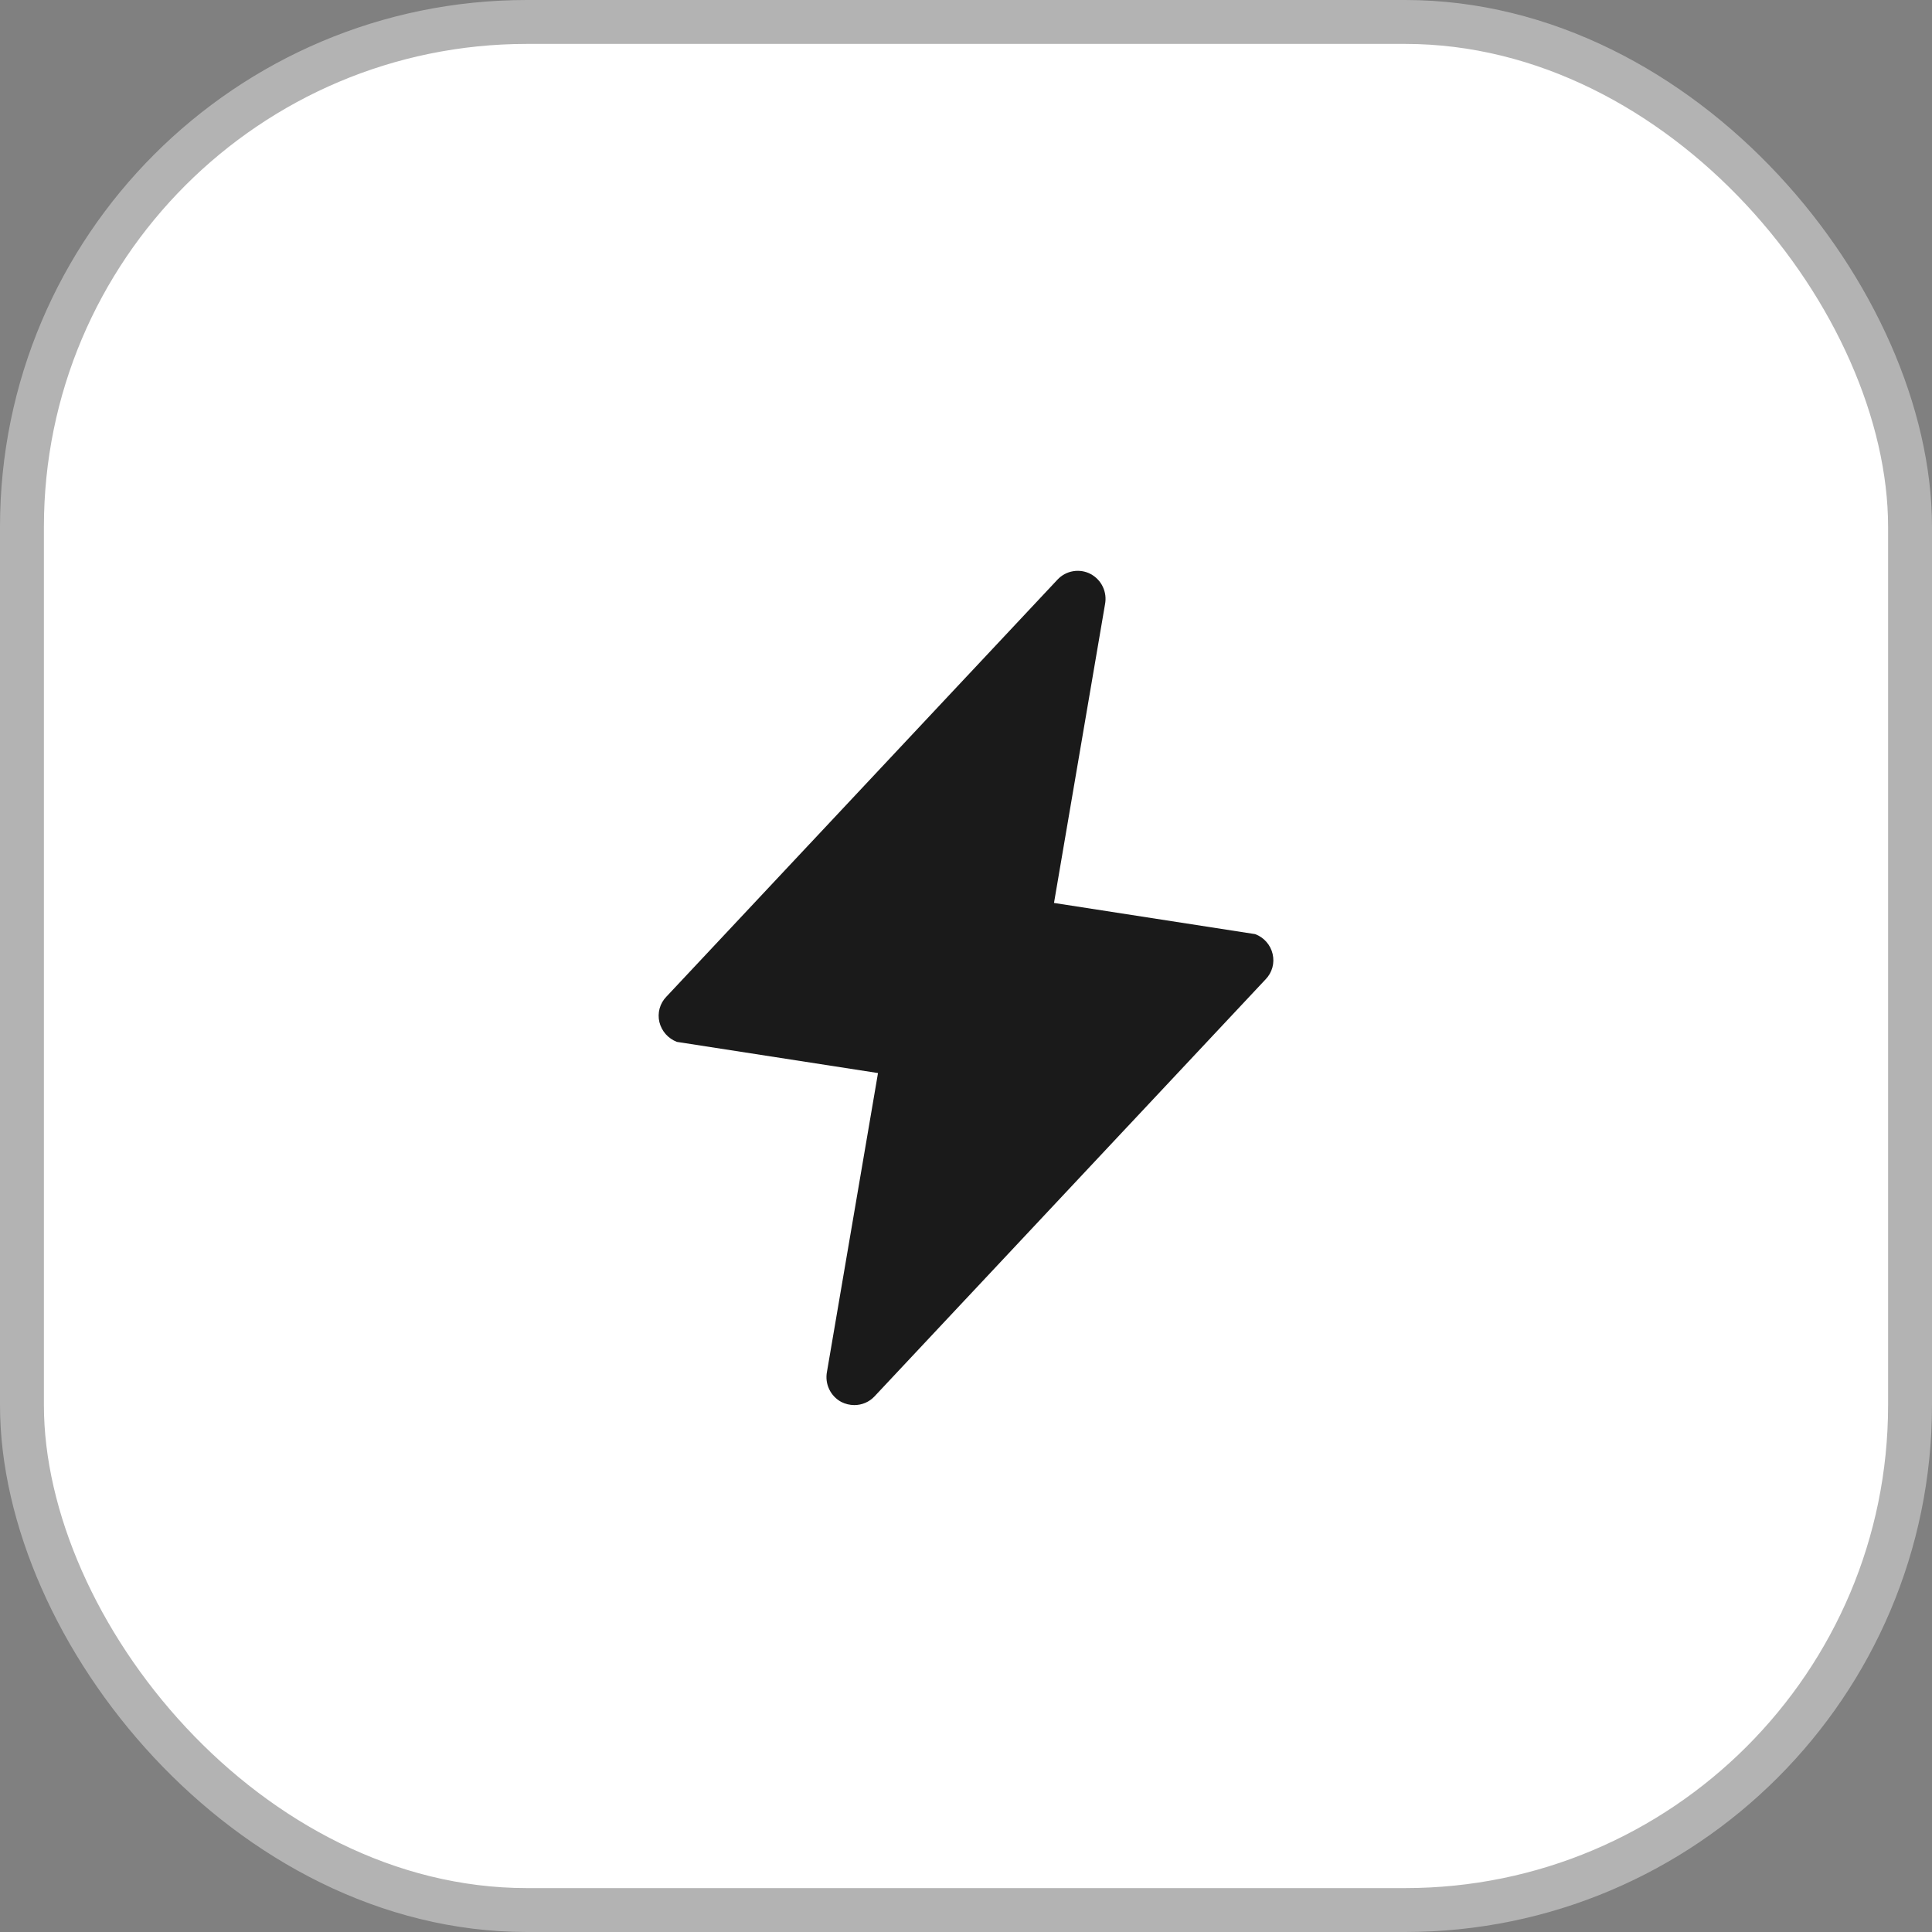
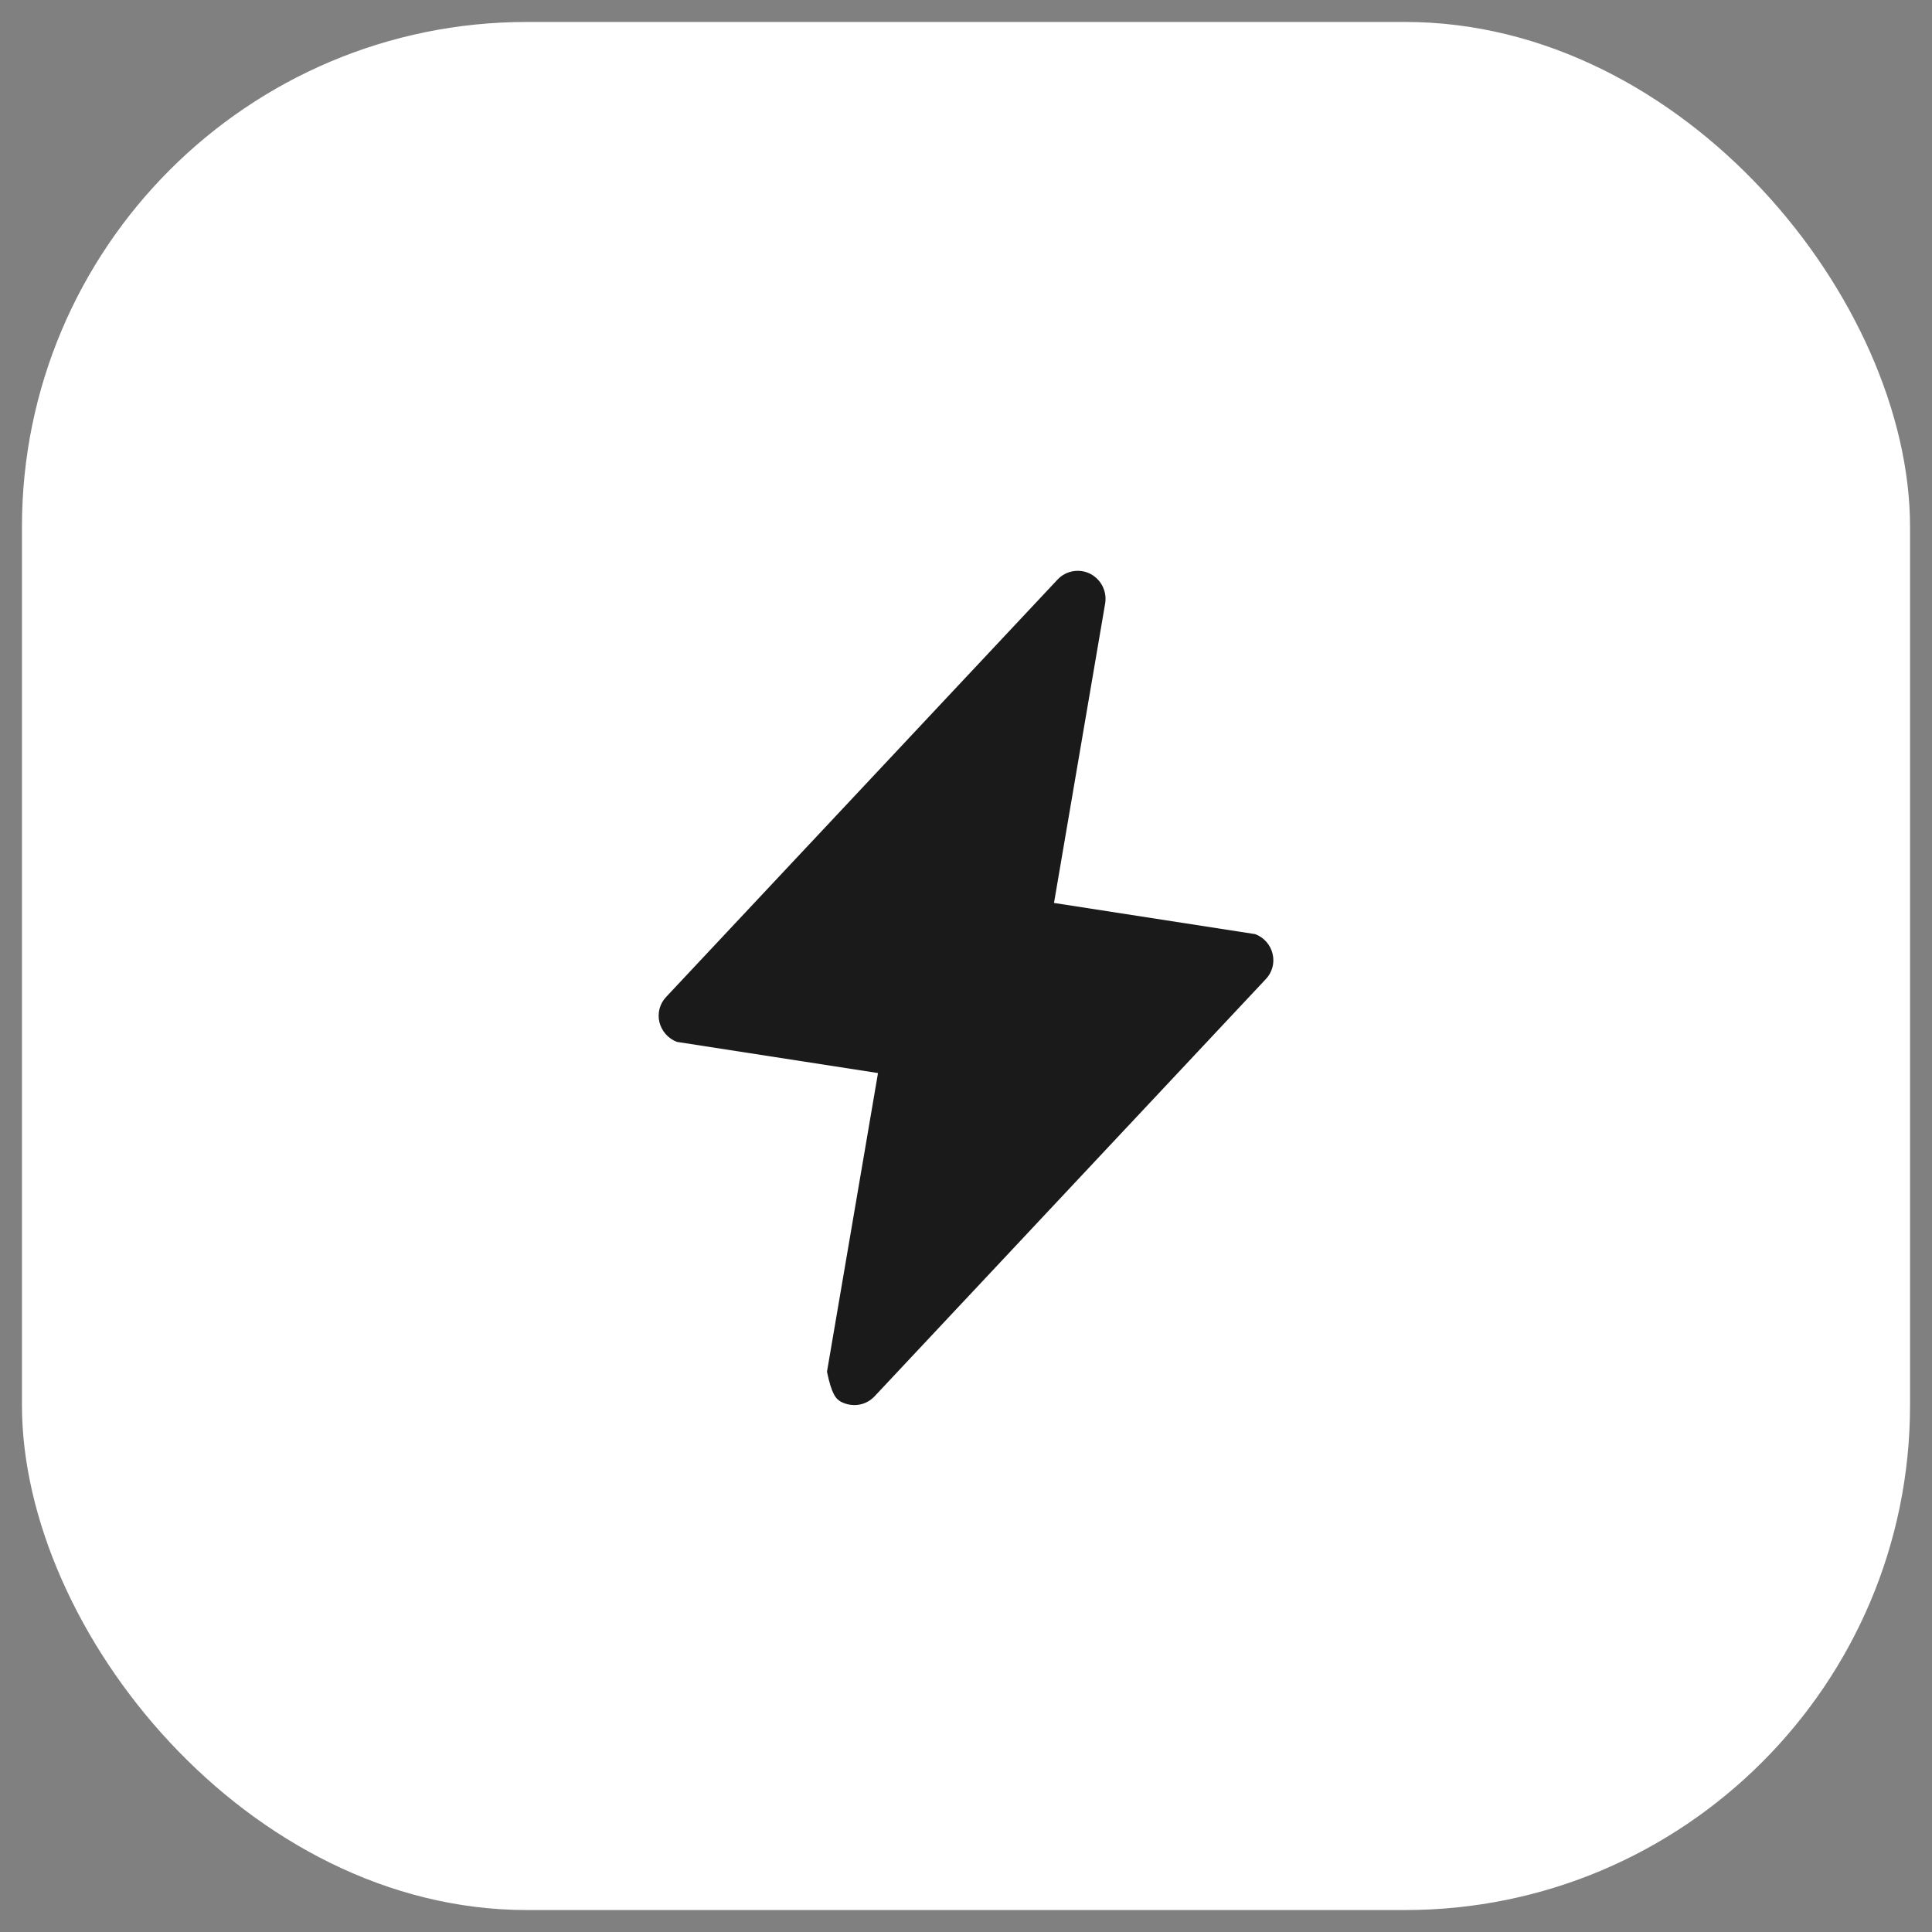
<svg xmlns="http://www.w3.org/2000/svg" width="44" height="44" viewBox="0 0 44 44" fill="none">
  <rect x="0" y="0" width="44" height="44" fill="#808080" stroke="none" />
  <rect x="0.5" y="0.5" width="43" height="43" rx="11.5" fill="white" />
-   <rect x="0.5" y="0.5" width="43" height="43" rx="11.5" stroke="#B3B3B3" />
-   <path d="M28.983 21.725C28.959 21.623 28.911 21.529 28.841 21.45C28.772 21.371 28.684 21.311 28.585 21.274L24.004 20.564L25.166 13.762C25.192 13.627 25.175 13.488 25.116 13.364C25.058 13.24 24.96 13.138 24.839 13.073C24.717 13.008 24.577 12.986 24.44 13.009C24.303 13.032 24.178 13.099 24.084 13.2L15.176 22.699C15.103 22.774 15.05 22.867 15.022 22.968C14.995 23.069 14.993 23.175 15.017 23.277C15.042 23.378 15.091 23.472 15.16 23.551C15.229 23.629 15.317 23.69 15.415 23.728L19.996 24.438L18.834 31.24C18.808 31.375 18.825 31.514 18.884 31.638C18.942 31.762 19.04 31.864 19.161 31.929C19.252 31.975 19.353 31.999 19.455 32C19.541 32 19.627 31.983 19.706 31.949C19.786 31.915 19.857 31.865 19.916 31.802L28.824 22.303C28.897 22.228 28.95 22.135 28.978 22.034C29.006 21.933 29.007 21.827 28.983 21.725Z" fill="#1A1A1A" />
+   <path d="M28.983 21.725C28.959 21.623 28.911 21.529 28.841 21.45C28.772 21.371 28.684 21.311 28.585 21.274L24.004 20.564L25.166 13.762C25.192 13.627 25.175 13.488 25.116 13.364C25.058 13.24 24.96 13.138 24.839 13.073C24.717 13.008 24.577 12.986 24.44 13.009C24.303 13.032 24.178 13.099 24.084 13.2L15.176 22.699C15.103 22.774 15.05 22.867 15.022 22.968C14.995 23.069 14.993 23.175 15.017 23.277C15.042 23.378 15.091 23.472 15.16 23.551C15.229 23.629 15.317 23.69 15.415 23.728L19.996 24.438L18.834 31.24C18.942 31.762 19.04 31.864 19.161 31.929C19.252 31.975 19.353 31.999 19.455 32C19.541 32 19.627 31.983 19.706 31.949C19.786 31.915 19.857 31.865 19.916 31.802L28.824 22.303C28.897 22.228 28.95 22.135 28.978 22.034C29.006 21.933 29.007 21.827 28.983 21.725Z" fill="#1A1A1A" />
</svg>